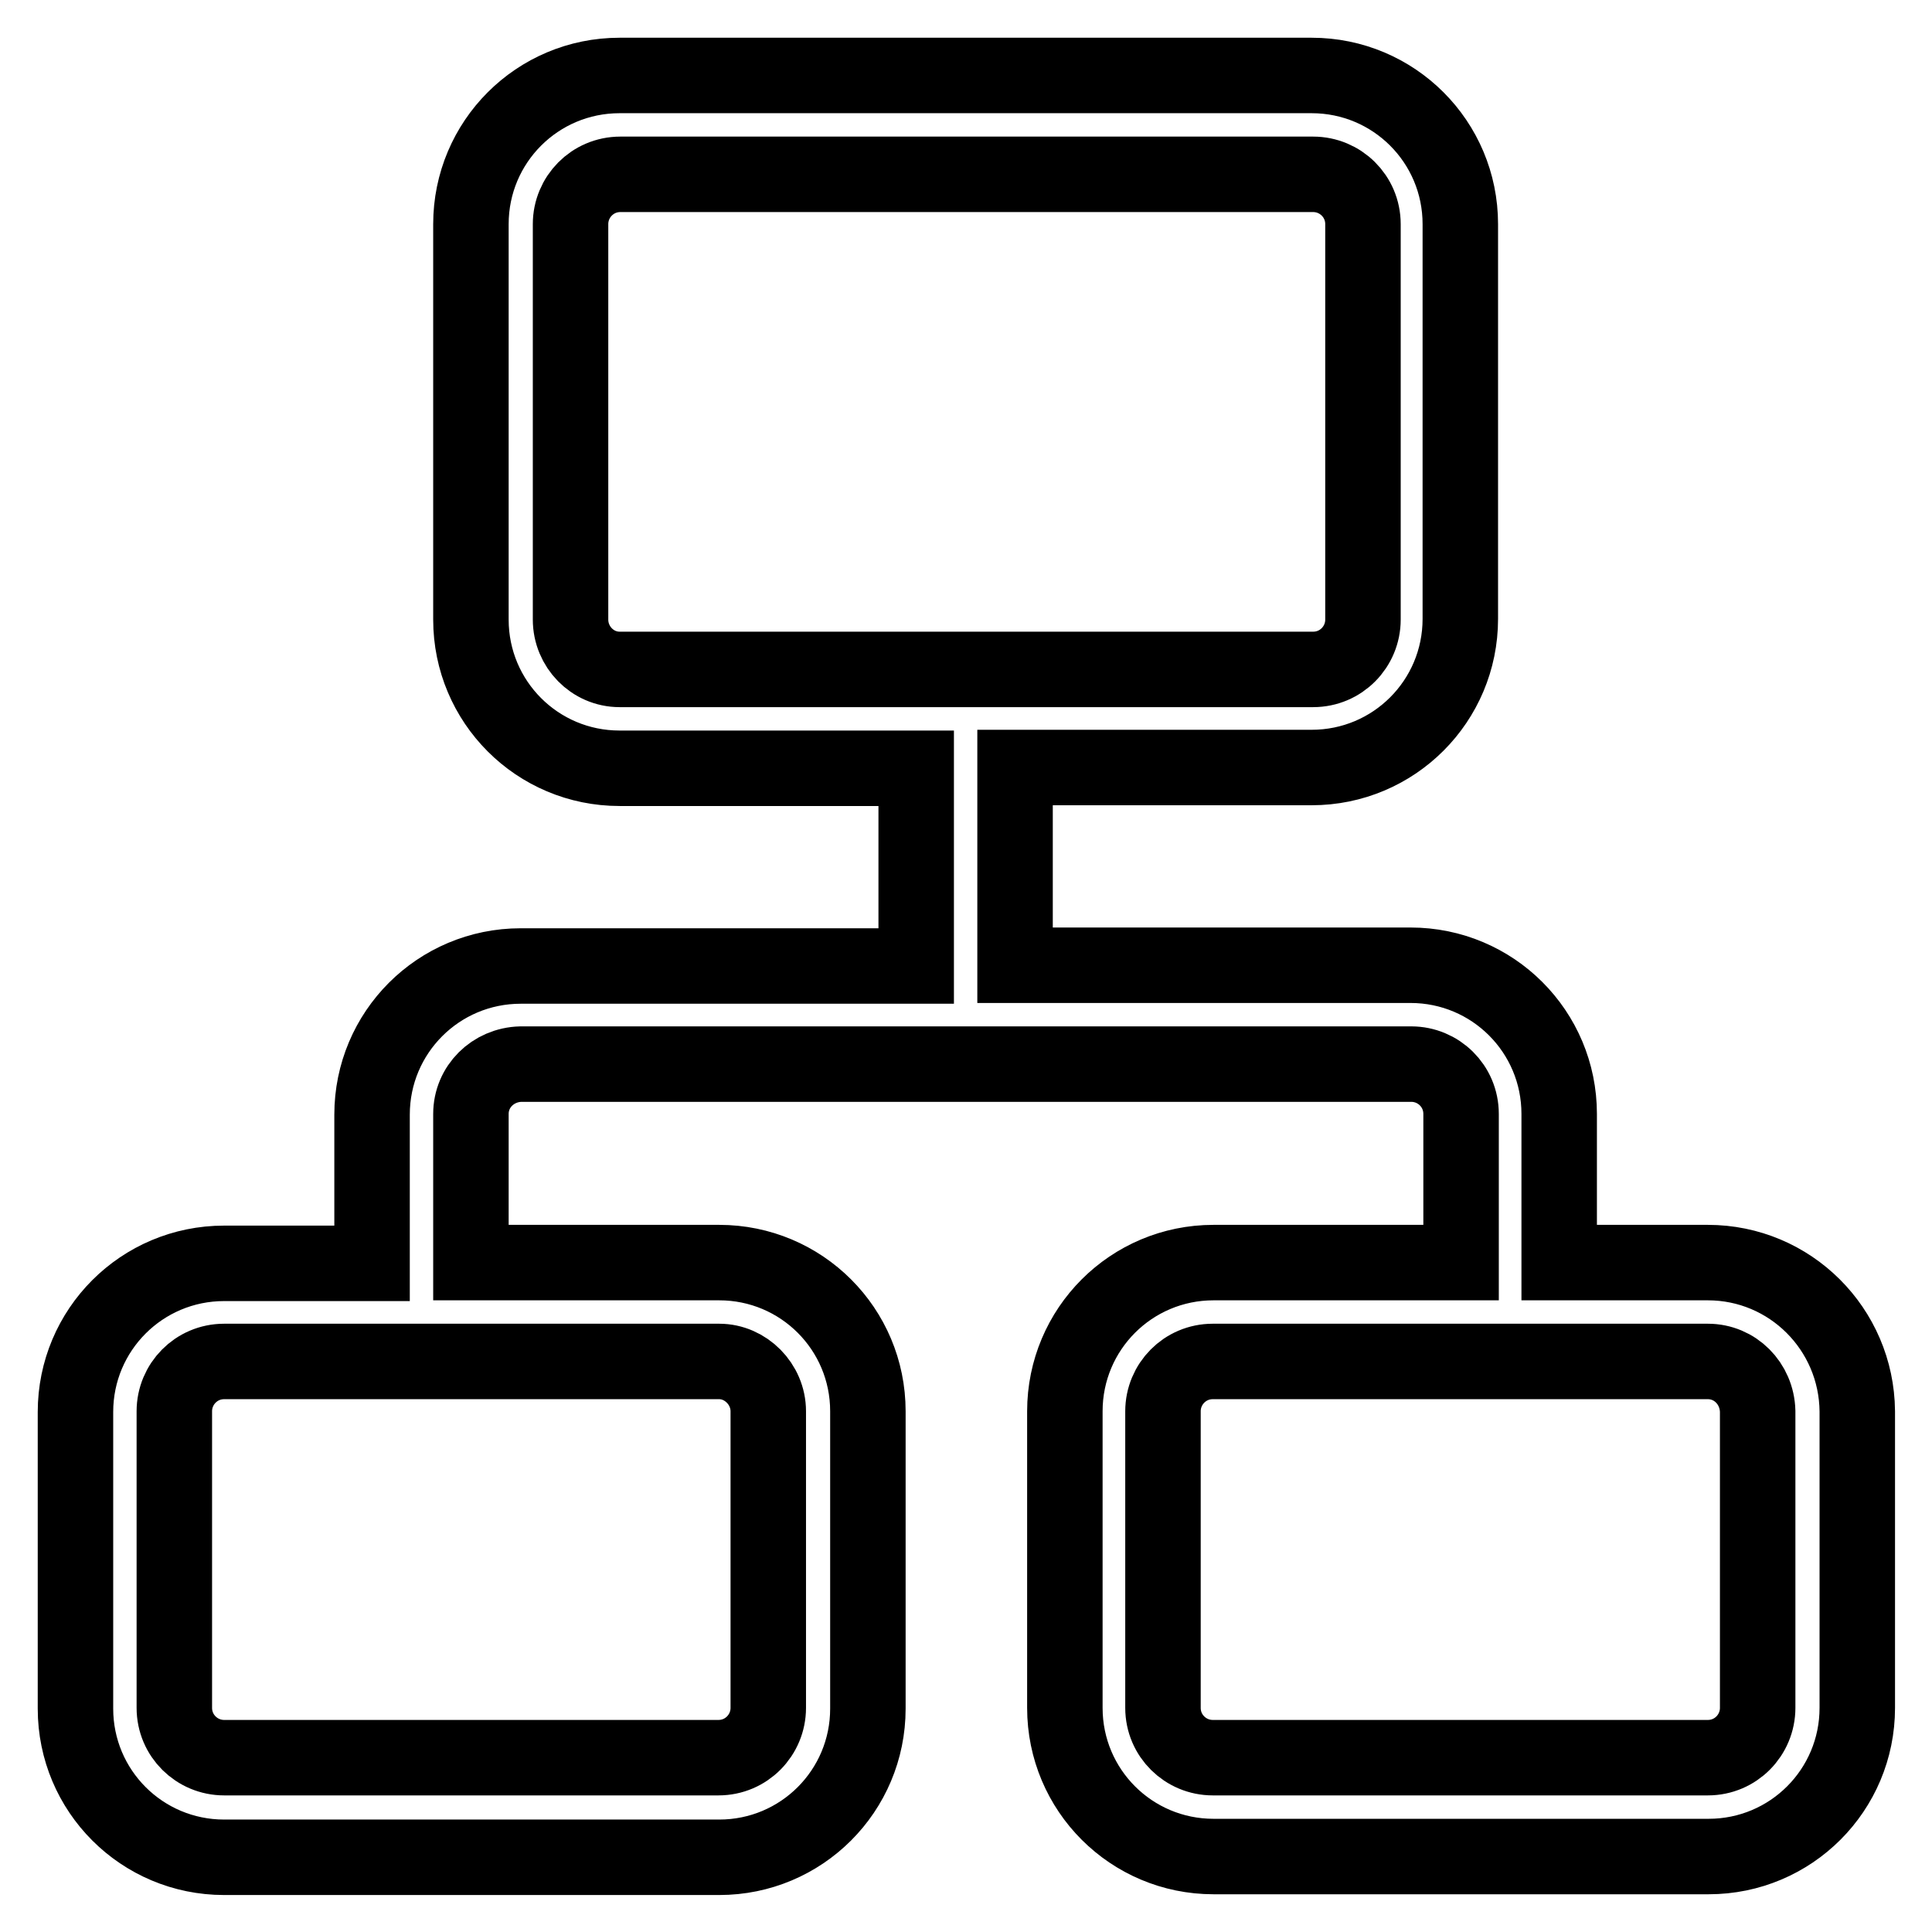
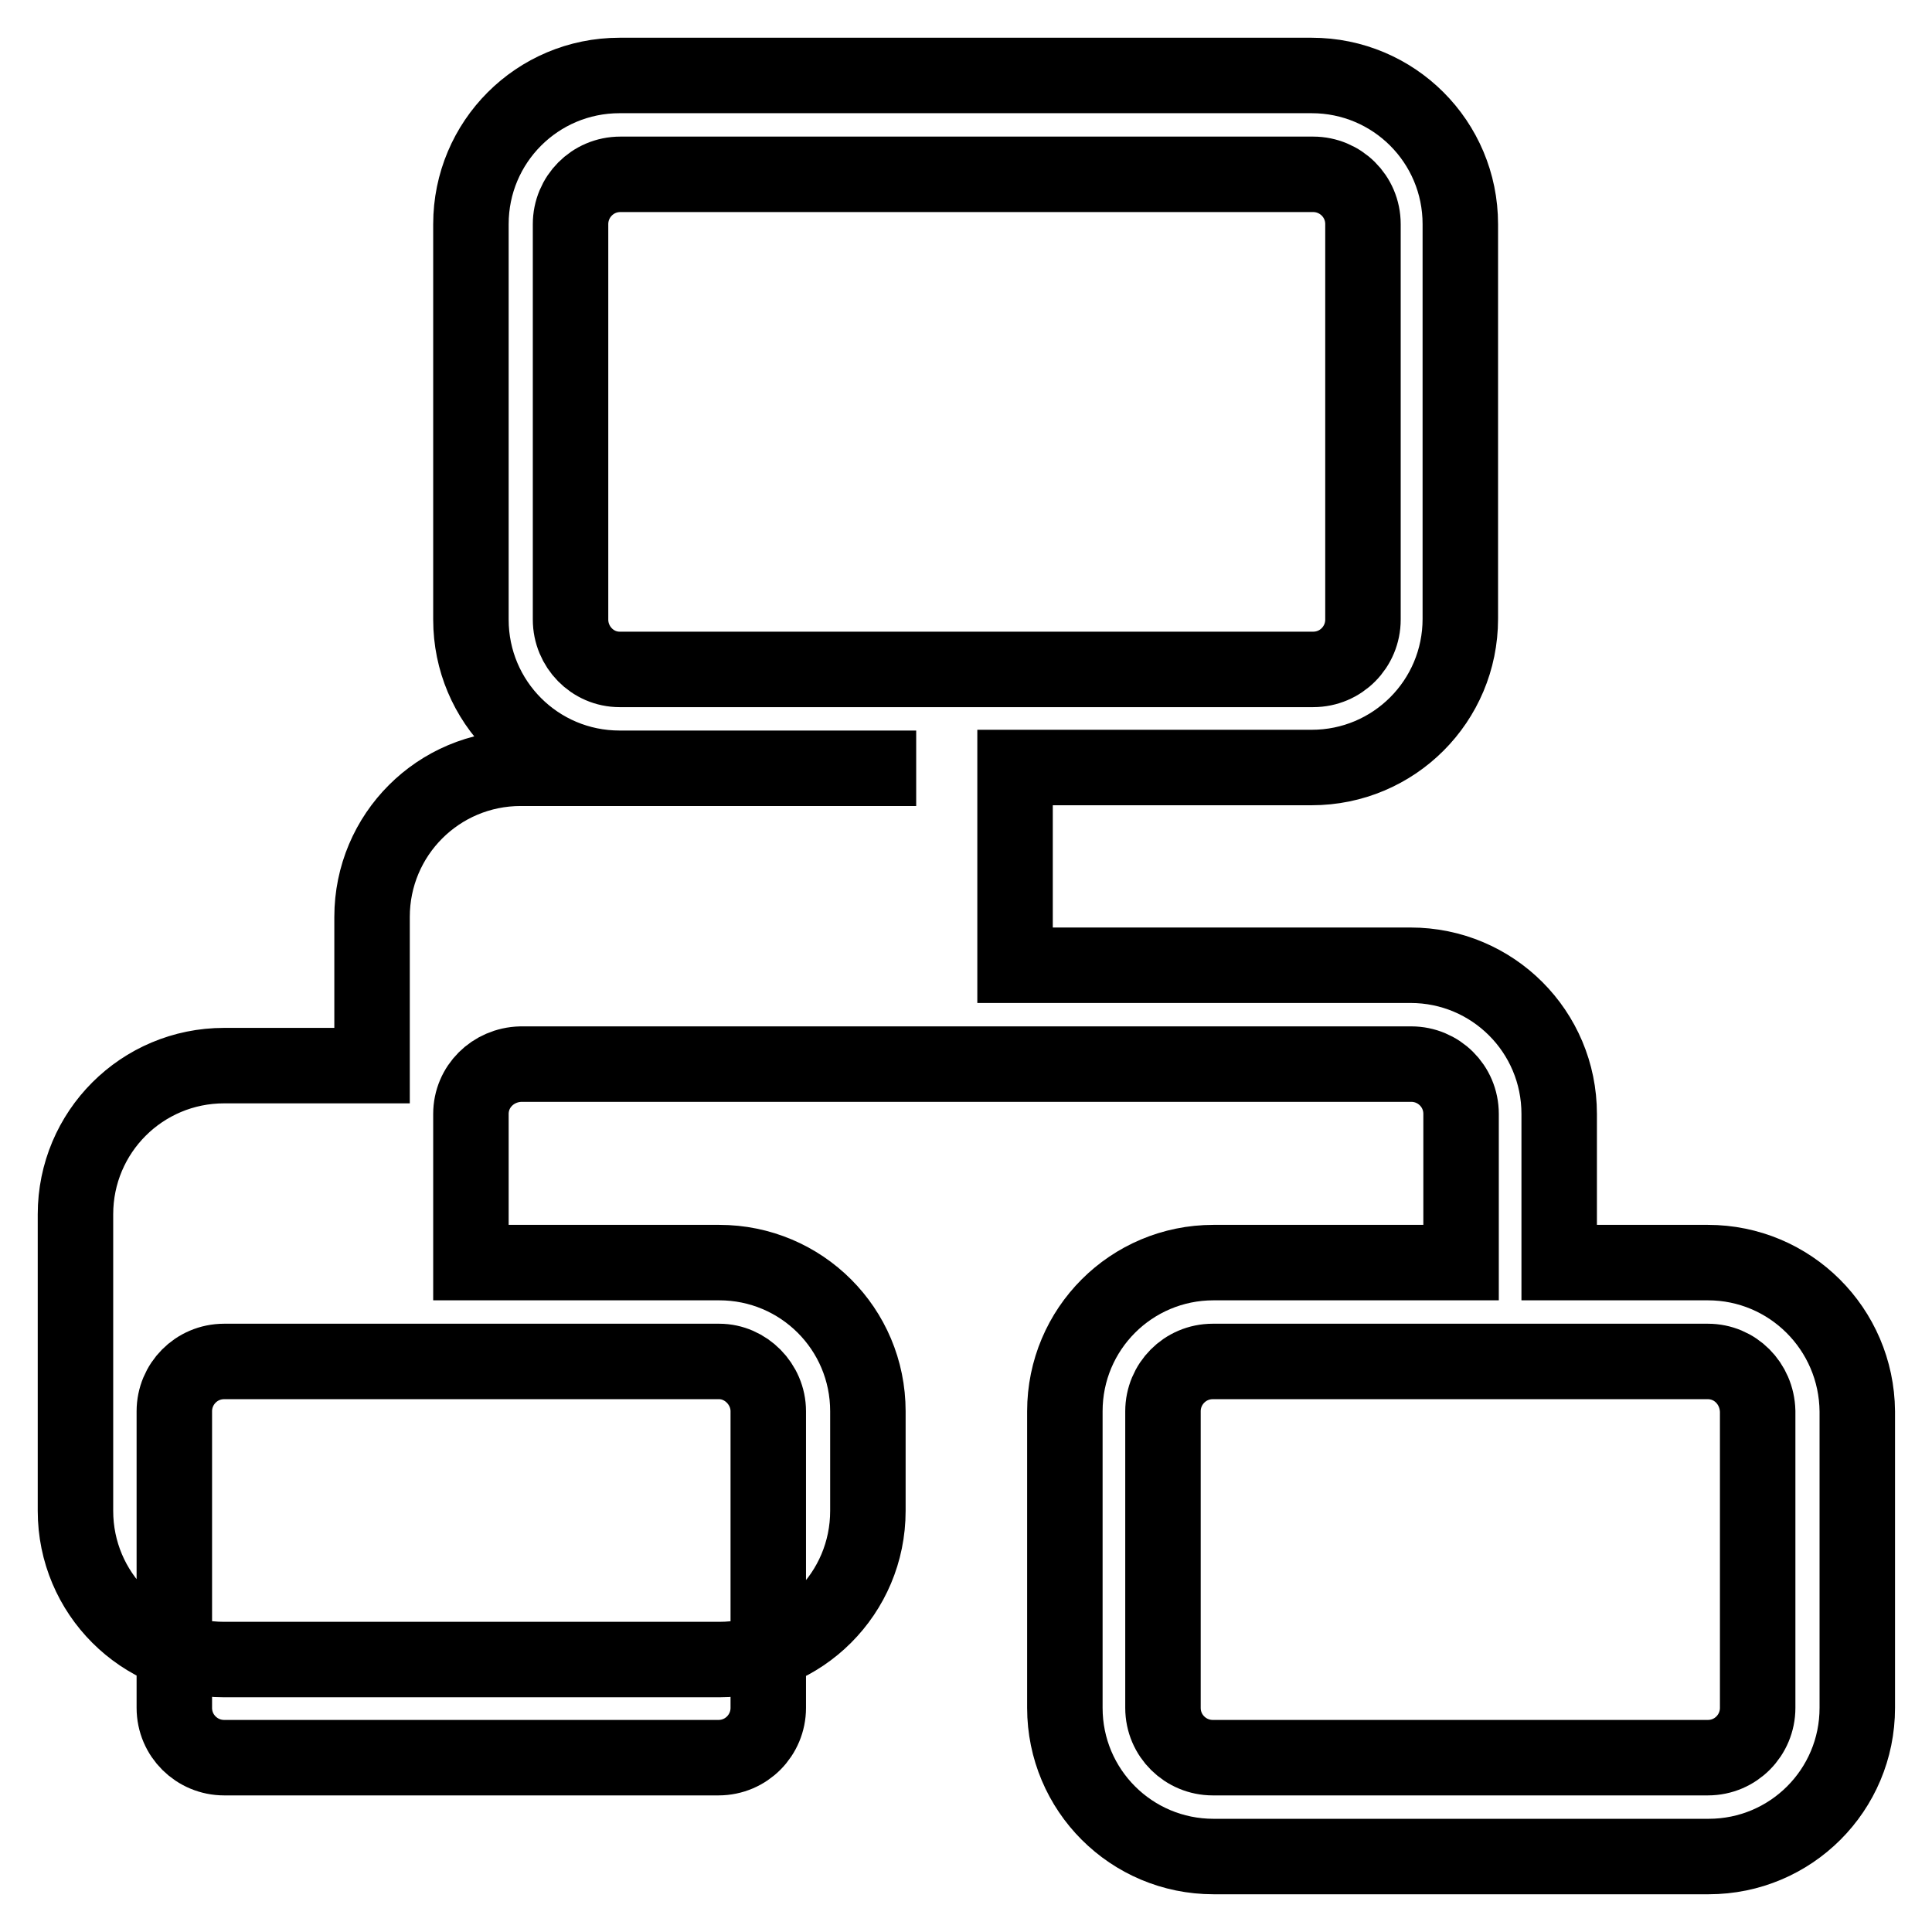
<svg xmlns="http://www.w3.org/2000/svg" version="1.1" x="0px" y="0px" viewBox="0 0 256 256" enable-background="new 0 0 256 256" xml:space="preserve">
  <g>
-     <path stroke-width="10" fill-opacity="0" stroke="#000000" d="M226.3,167.3h-19.7v-19.7c0-10.9-8.8-19.7-19.7-19.7h-52.4v-26.2h39.3c10.9,0,19.7-8.8,19.7-19.7V29.7 c0-10.9-8.8-19.7-19.7-19.7H82.1c-10.9,0-19.7,8.8-19.7,19.7v52.4c0,10.9,8.8,19.7,19.7,19.7h39.3V128H69 c-10.9,0-19.7,8.8-19.7,19.7v19.7H29.7c-10.9,0-19.7,8.8-19.7,19.7v39.3c0,10.9,8.8,19.7,19.7,19.7h65.6c10.9,0,19.7-8.8,19.7-19.7 V187c0-10.9-8.8-19.7-19.7-19.7H62.4v-19.7c0-3.6,2.9-6.5,6.6-6.6h118c3.6,0,6.6,2.9,6.6,6.6v19.7h-32.8 c-10.9,0-19.7,8.8-19.7,19.7v39.3c0,10.9,8.8,19.7,19.7,19.7h65.6c10.9,0,19.7-8.8,19.7-19.7V187 C246,176.1,237.2,167.3,226.3,167.3L226.3,167.3z M75.6,82.1V29.7c0-3.6,2.9-6.6,6.6-6.6h91.8c3.6,0,6.6,2.9,6.6,6.6v52.4 c0,3.6-2.9,6.6-6.6,6.6H82.1C78.5,88.7,75.6,85.7,75.6,82.1z M101.8,187v39.3c0,3.6-2.9,6.6-6.6,6.6H29.7c-3.6,0-6.6-2.9-6.6-6.6 V187c0-3.6,2.9-6.6,6.6-6.6h65.6C98.8,180.4,101.8,183.4,101.8,187z M232.9,226.3c0,3.6-2.9,6.6-6.6,6.6h-65.6 c-3.6,0-6.6-2.9-6.6-6.6V187c0-3.6,2.9-6.6,6.6-6.6h65.6c3.6,0,6.5,2.9,6.6,6.6V226.3z" />
+     <path stroke-width="10" fill-opacity="0" stroke="#000000" d="M226.3,167.3h-19.7v-19.7c0-10.9-8.8-19.7-19.7-19.7h-52.4v-26.2h39.3c10.9,0,19.7-8.8,19.7-19.7V29.7 c0-10.9-8.8-19.7-19.7-19.7H82.1c-10.9,0-19.7,8.8-19.7,19.7v52.4c0,10.9,8.8,19.7,19.7,19.7h39.3H69 c-10.9,0-19.7,8.8-19.7,19.7v19.7H29.7c-10.9,0-19.7,8.8-19.7,19.7v39.3c0,10.9,8.8,19.7,19.7,19.7h65.6c10.9,0,19.7-8.8,19.7-19.7 V187c0-10.9-8.8-19.7-19.7-19.7H62.4v-19.7c0-3.6,2.9-6.5,6.6-6.6h118c3.6,0,6.6,2.9,6.6,6.6v19.7h-32.8 c-10.9,0-19.7,8.8-19.7,19.7v39.3c0,10.9,8.8,19.7,19.7,19.7h65.6c10.9,0,19.7-8.8,19.7-19.7V187 C246,176.1,237.2,167.3,226.3,167.3L226.3,167.3z M75.6,82.1V29.7c0-3.6,2.9-6.6,6.6-6.6h91.8c3.6,0,6.6,2.9,6.6,6.6v52.4 c0,3.6-2.9,6.6-6.6,6.6H82.1C78.5,88.7,75.6,85.7,75.6,82.1z M101.8,187v39.3c0,3.6-2.9,6.6-6.6,6.6H29.7c-3.6,0-6.6-2.9-6.6-6.6 V187c0-3.6,2.9-6.6,6.6-6.6h65.6C98.8,180.4,101.8,183.4,101.8,187z M232.9,226.3c0,3.6-2.9,6.6-6.6,6.6h-65.6 c-3.6,0-6.6-2.9-6.6-6.6V187c0-3.6,2.9-6.6,6.6-6.6h65.6c3.6,0,6.5,2.9,6.6,6.6V226.3z" />
  </g>
</svg>